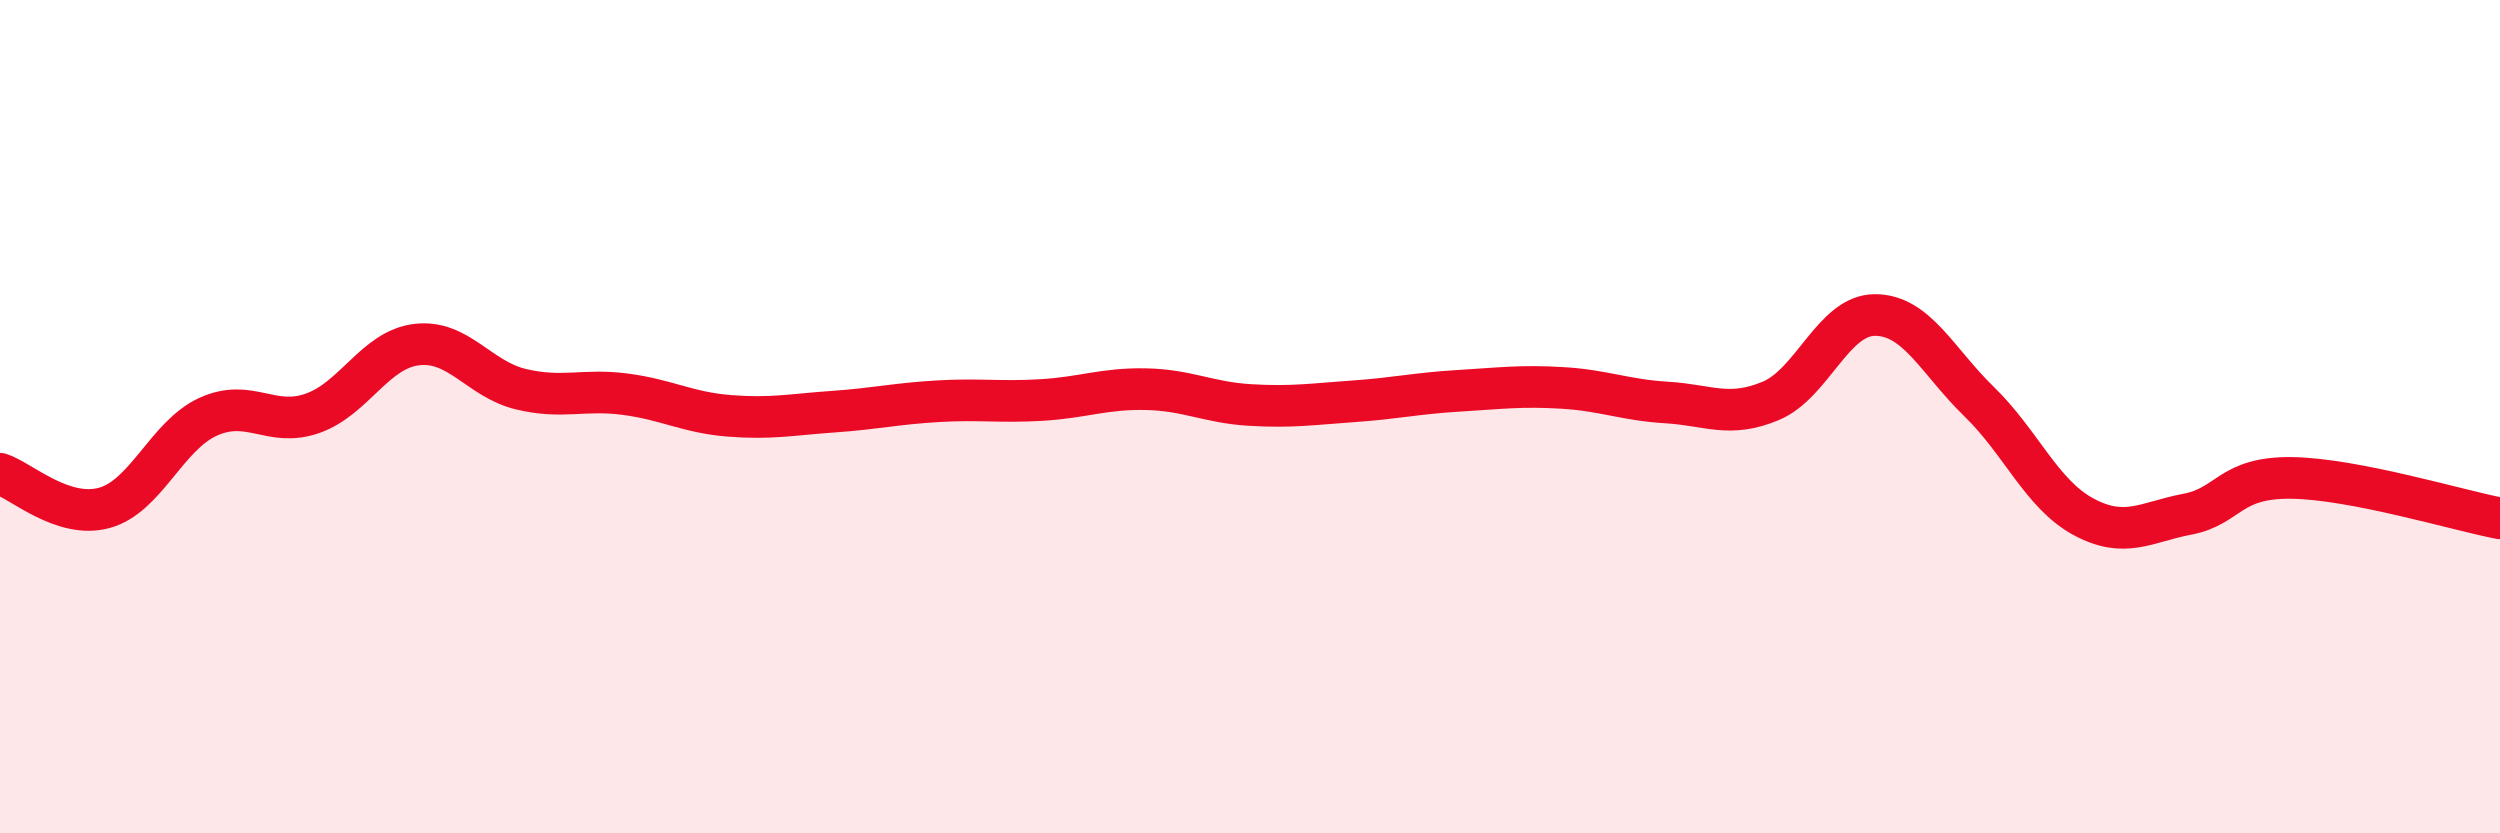
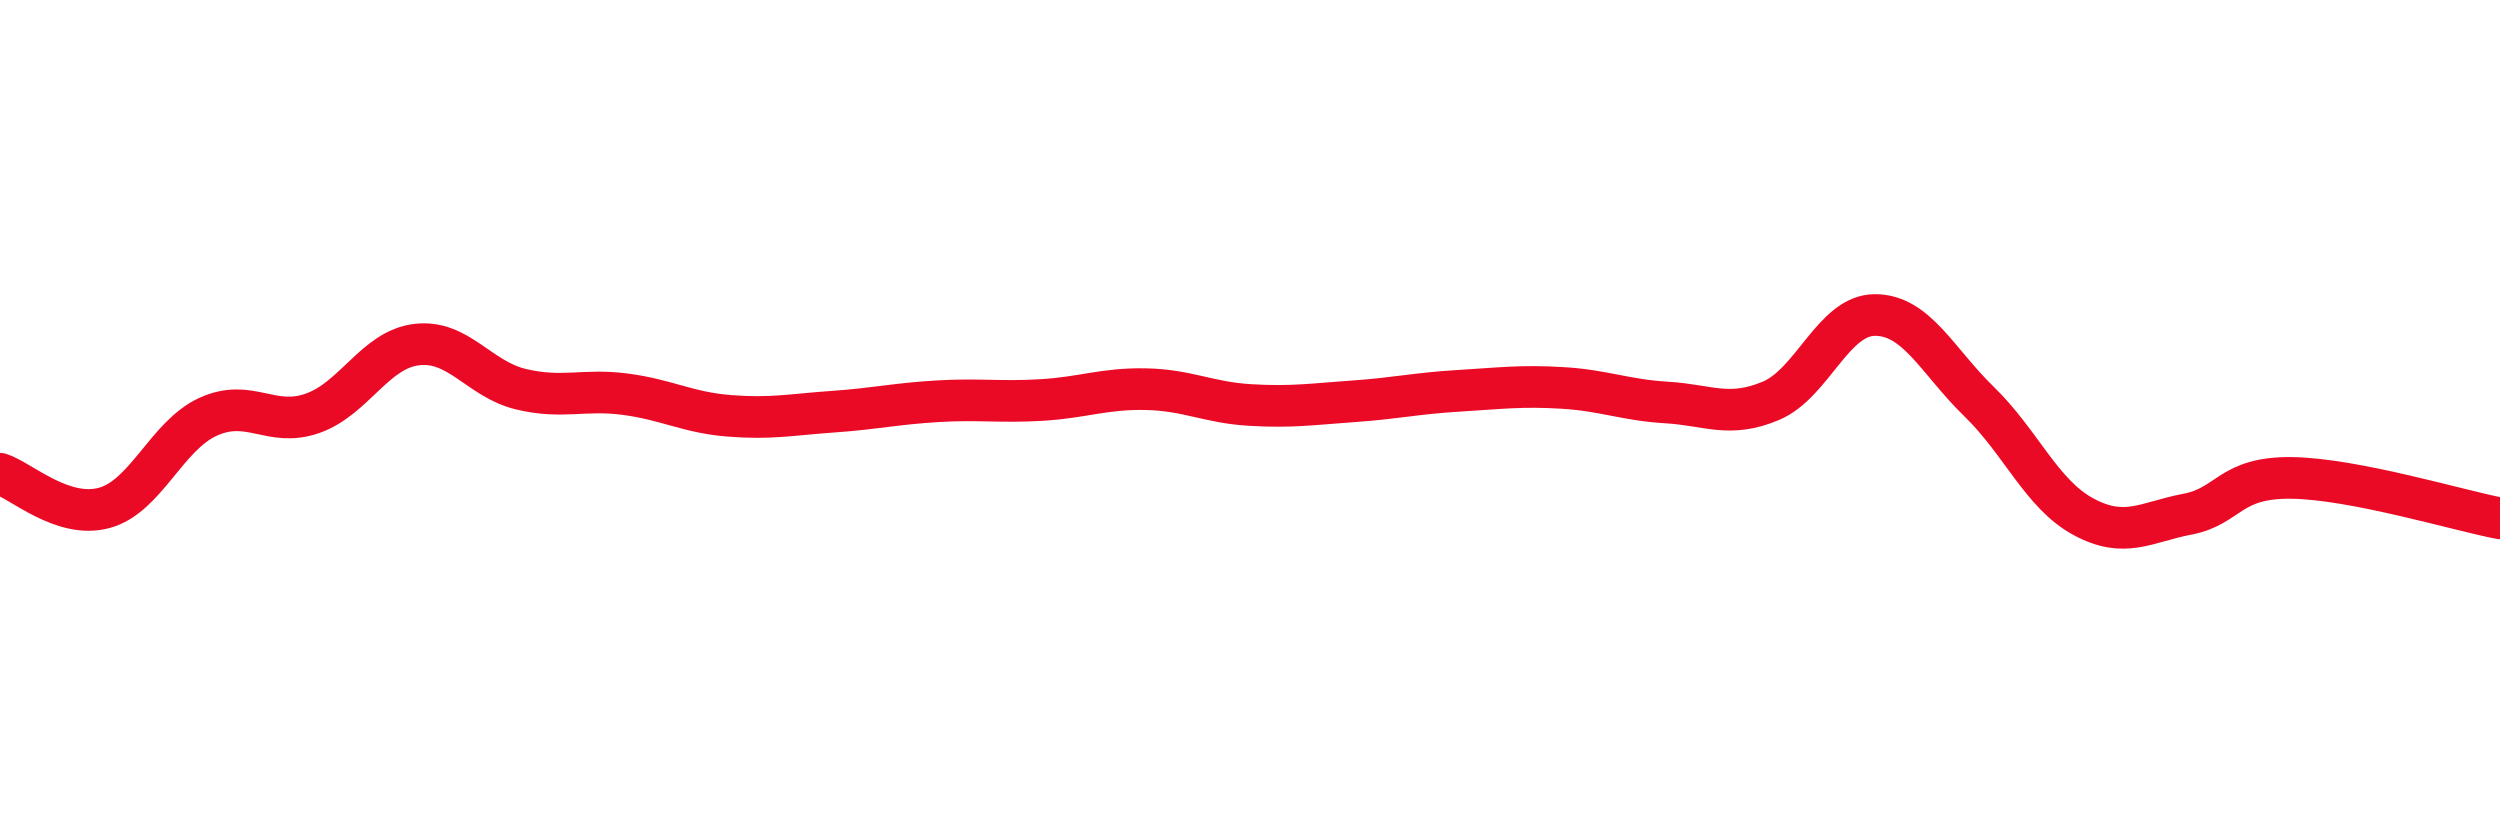
<svg xmlns="http://www.w3.org/2000/svg" width="60" height="20" viewBox="0 0 60 20">
-   <path d="M 0,11.37 C 0.5,11.53 1.5,12.46 2.5,12.19 C 3.5,11.92 4,10.45 5,10 C 6,9.55 6.5,10.27 7.5,9.92 C 8.5,9.57 9,8.39 10,8.27 C 11,8.15 11.5,9.1 12.5,9.34 C 13.5,9.58 14,9.33 15,9.46 C 16,9.59 16.5,9.9 17.5,9.98 C 18.5,10.06 19,9.95 20,9.88 C 21,9.81 21.5,9.69 22.5,9.63 C 23.5,9.57 24,9.66 25,9.6 C 26,9.54 26.5,9.32 27.5,9.34 C 28.5,9.36 29,9.66 30,9.72 C 31,9.78 31.5,9.7 32.5,9.63 C 33.5,9.56 34,9.44 35,9.38 C 36,9.32 36.5,9.25 37.5,9.31 C 38.5,9.37 39,9.6 40,9.66 C 41,9.72 41.5,10.04 42.5,9.62 C 43.5,9.2 44,7.56 45,7.56 C 46,7.56 46.5,8.67 47.5,9.64 C 48.5,10.61 49,11.86 50,12.4 C 51,12.94 51.5,12.53 52.5,12.34 C 53.5,12.15 53.5,11.45 55,11.47 C 56.5,11.49 59,12.25 60,12.44L60 20L0 20Z" fill="#EB0A25" opacity="0.1" stroke-linecap="round" stroke-linejoin="round" />
  <path d="M 0,11.37 C 0.5,11.53 1.5,12.46 2.5,12.19 C 3.5,11.92 4,10.45 5,10 C 6,9.55 6.5,10.27 7.5,9.92 C 8.5,9.57 9,8.39 10,8.27 C 11,8.15 11.5,9.1 12.5,9.34 C 13.5,9.58 14,9.33 15,9.46 C 16,9.59 16.5,9.9 17.5,9.98 C 18.5,10.06 19,9.95 20,9.88 C 21,9.81 21.5,9.69 22.5,9.63 C 23.5,9.57 24,9.66 25,9.6 C 26,9.54 26.5,9.32 27.5,9.34 C 28.5,9.36 29,9.66 30,9.72 C 31,9.78 31.5,9.7 32.5,9.63 C 33.5,9.56 34,9.44 35,9.38 C 36,9.32 36.5,9.25 37.5,9.31 C 38.5,9.37 39,9.6 40,9.66 C 41,9.72 41.5,10.04 42.5,9.62 C 43.5,9.2 44,7.56 45,7.56 C 46,7.56 46.5,8.67 47.5,9.64 C 48.5,10.61 49,11.86 50,12.4 C 51,12.94 51.5,12.53 52.5,12.34 C 53.5,12.15 53.5,11.45 55,11.47 C 56.5,11.49 59,12.25 60,12.44" stroke="#EB0A25" stroke-width="1" fill="none" stroke-linecap="round" stroke-linejoin="round" />
</svg>